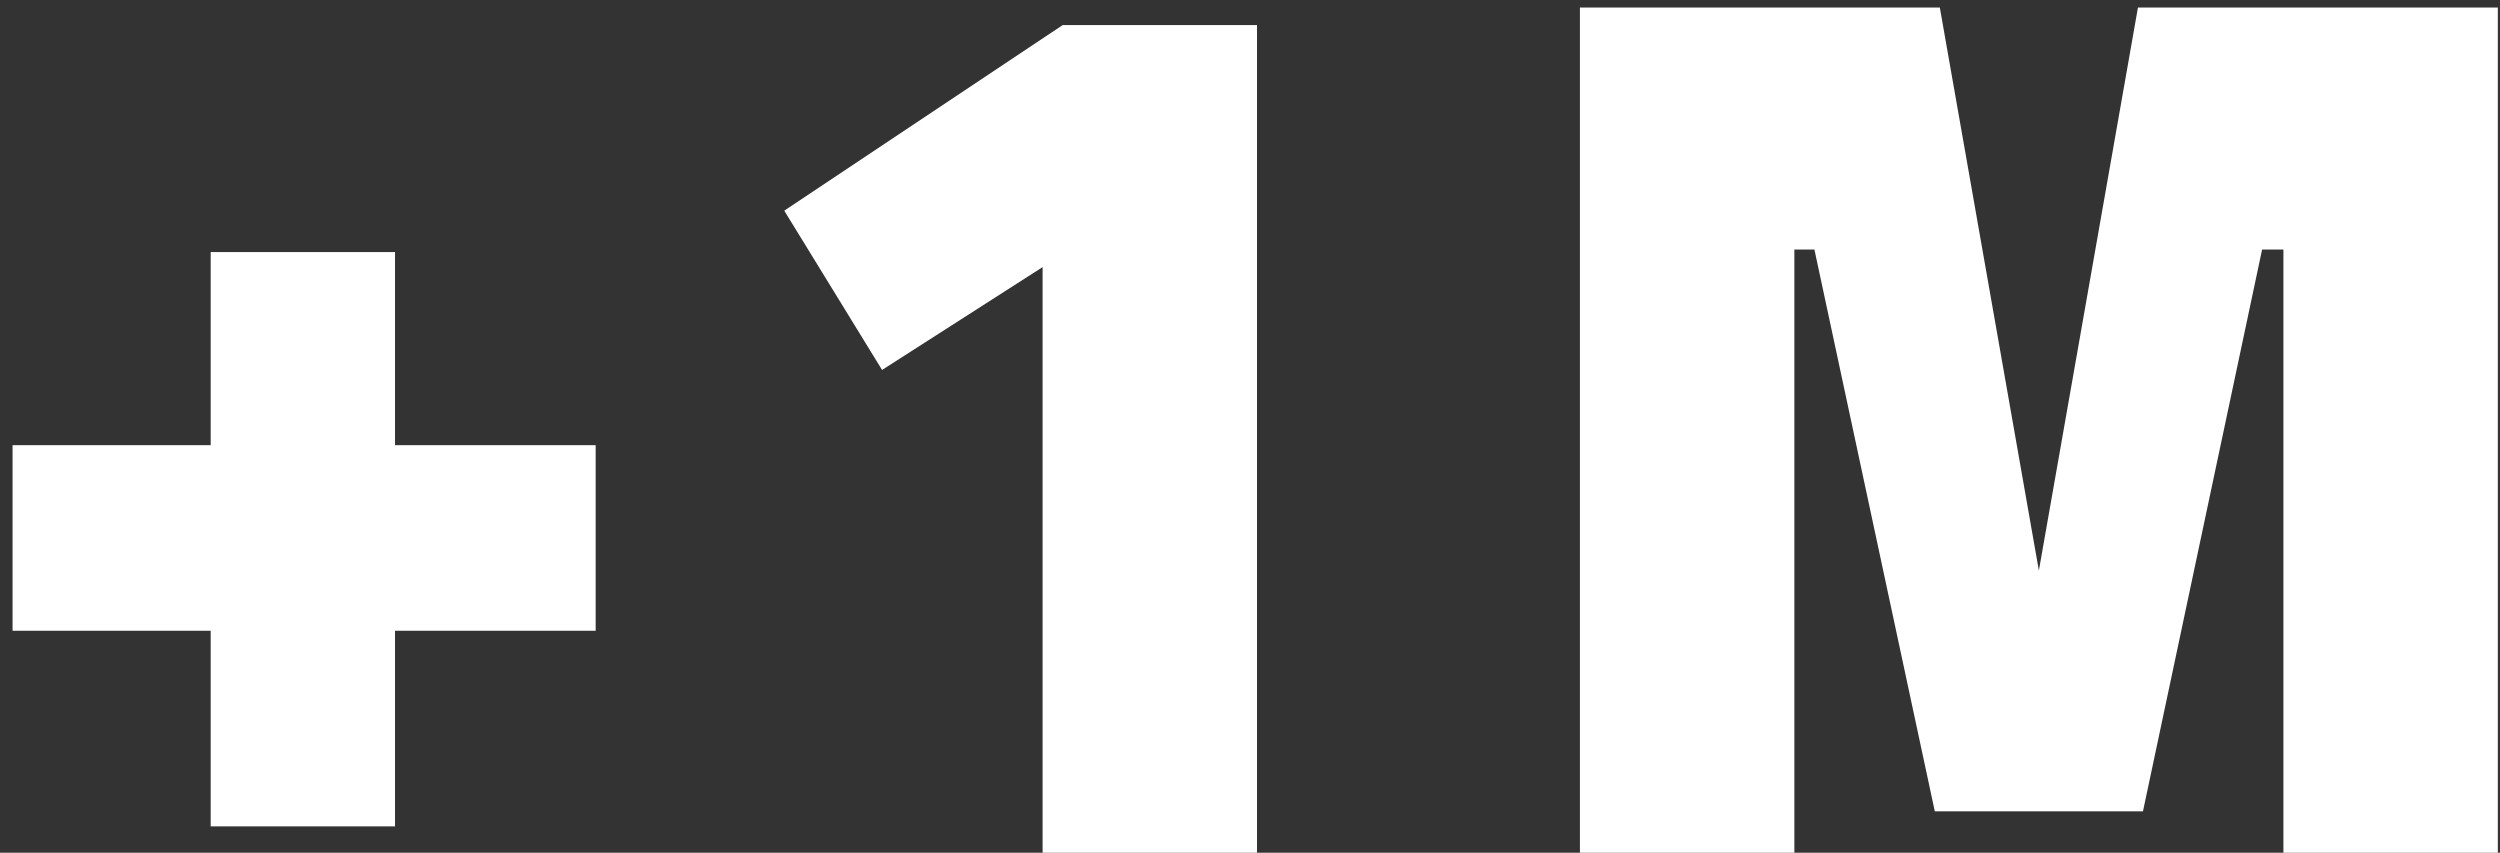
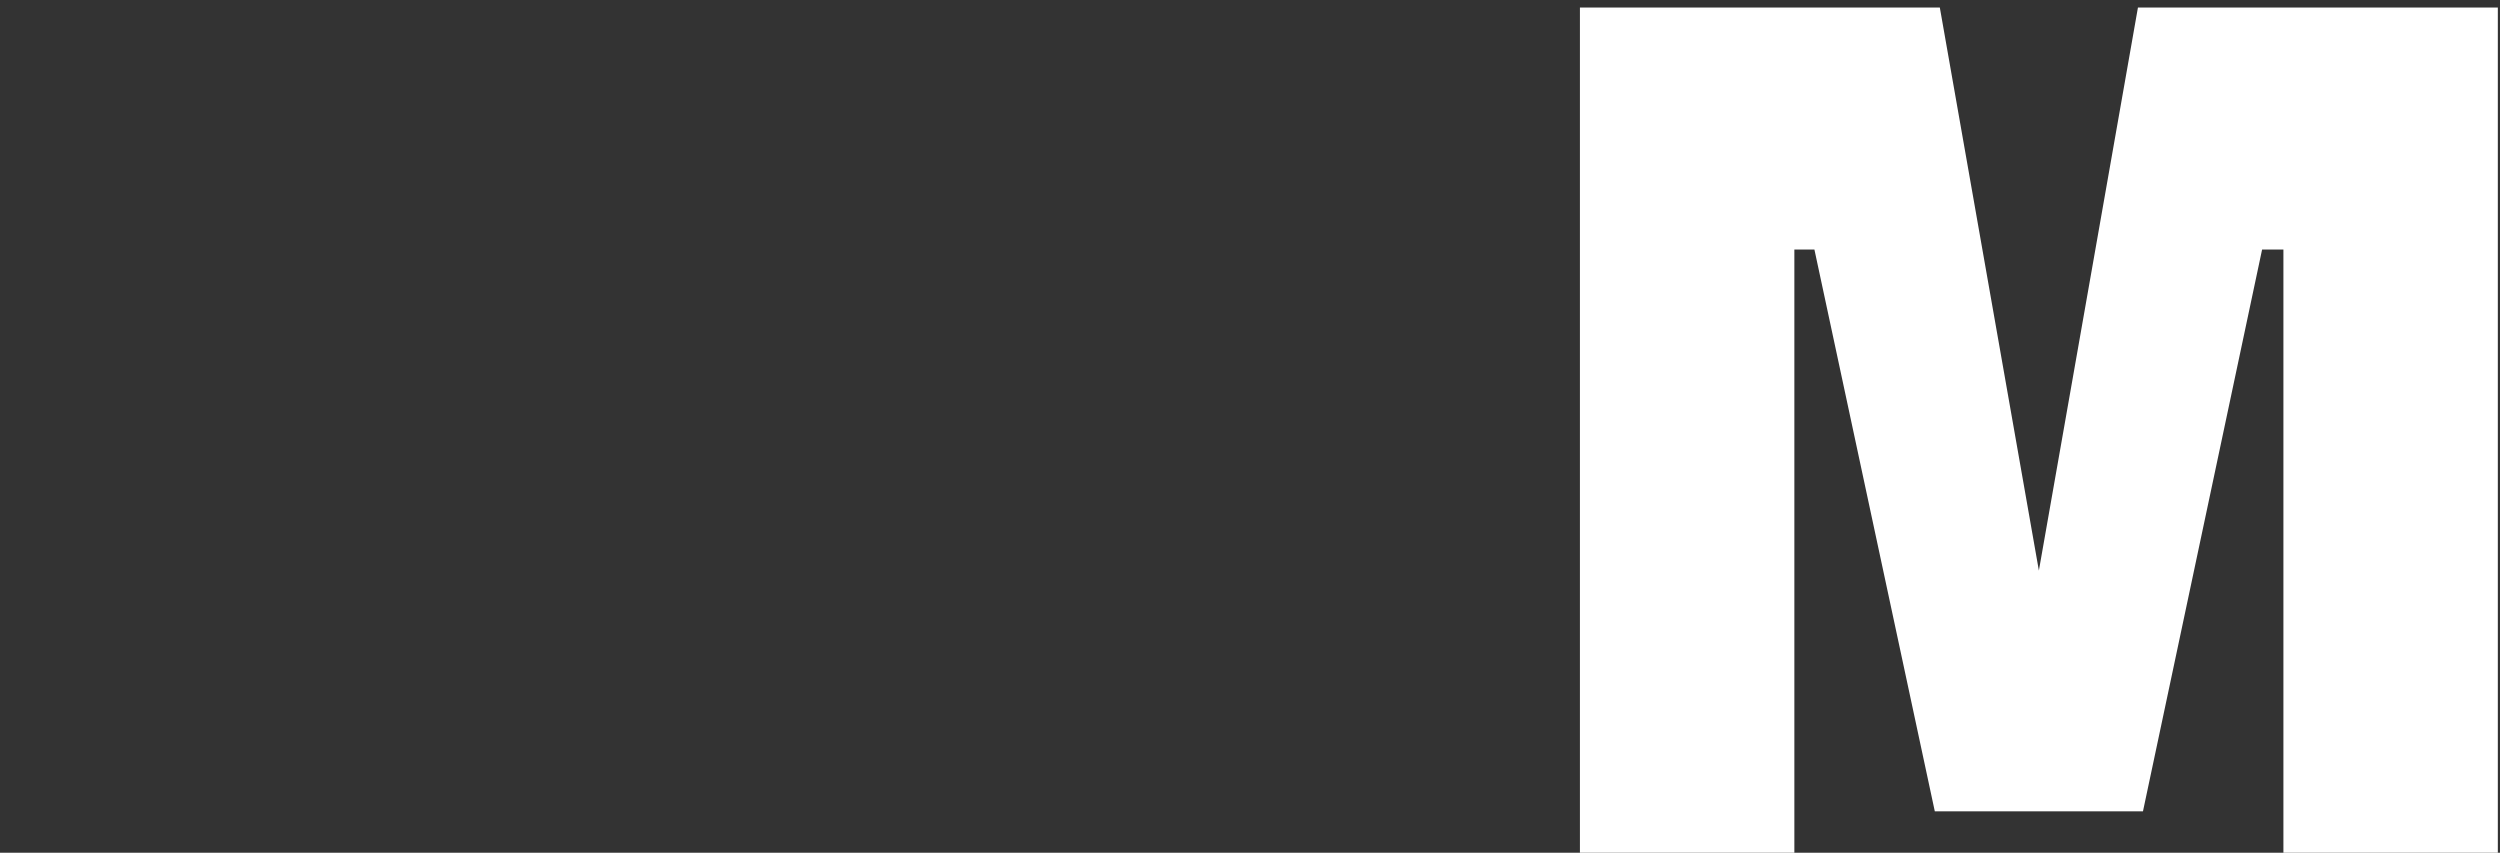
<svg xmlns="http://www.w3.org/2000/svg" width="129" height="44" viewBox="0 0 129 44" fill="none">
  <rect x="0" y="0" width="129" height="44" fill="#333333" stroke="none" />
-   <path d="M10.872 32.547H0.648V22.971H10.872V13.007H20.383V22.971H30.736V32.547H20.383V42.641H10.872V32.547Z" fill="white" />
-   <path d="M53.798 13.783L45.515 19.089L40.468 10.871L54.833 1.295H64.862V44H53.798V13.783Z" fill="white" />
  <path d="M128.888 0.389V44H117.824V12.877H116.724L110.577 41.865H99.836L93.624 12.877H92.589V44H81.524V0.389H100.095L105.206 29.442L110.318 0.389H128.888Z" fill="white" />
</svg>